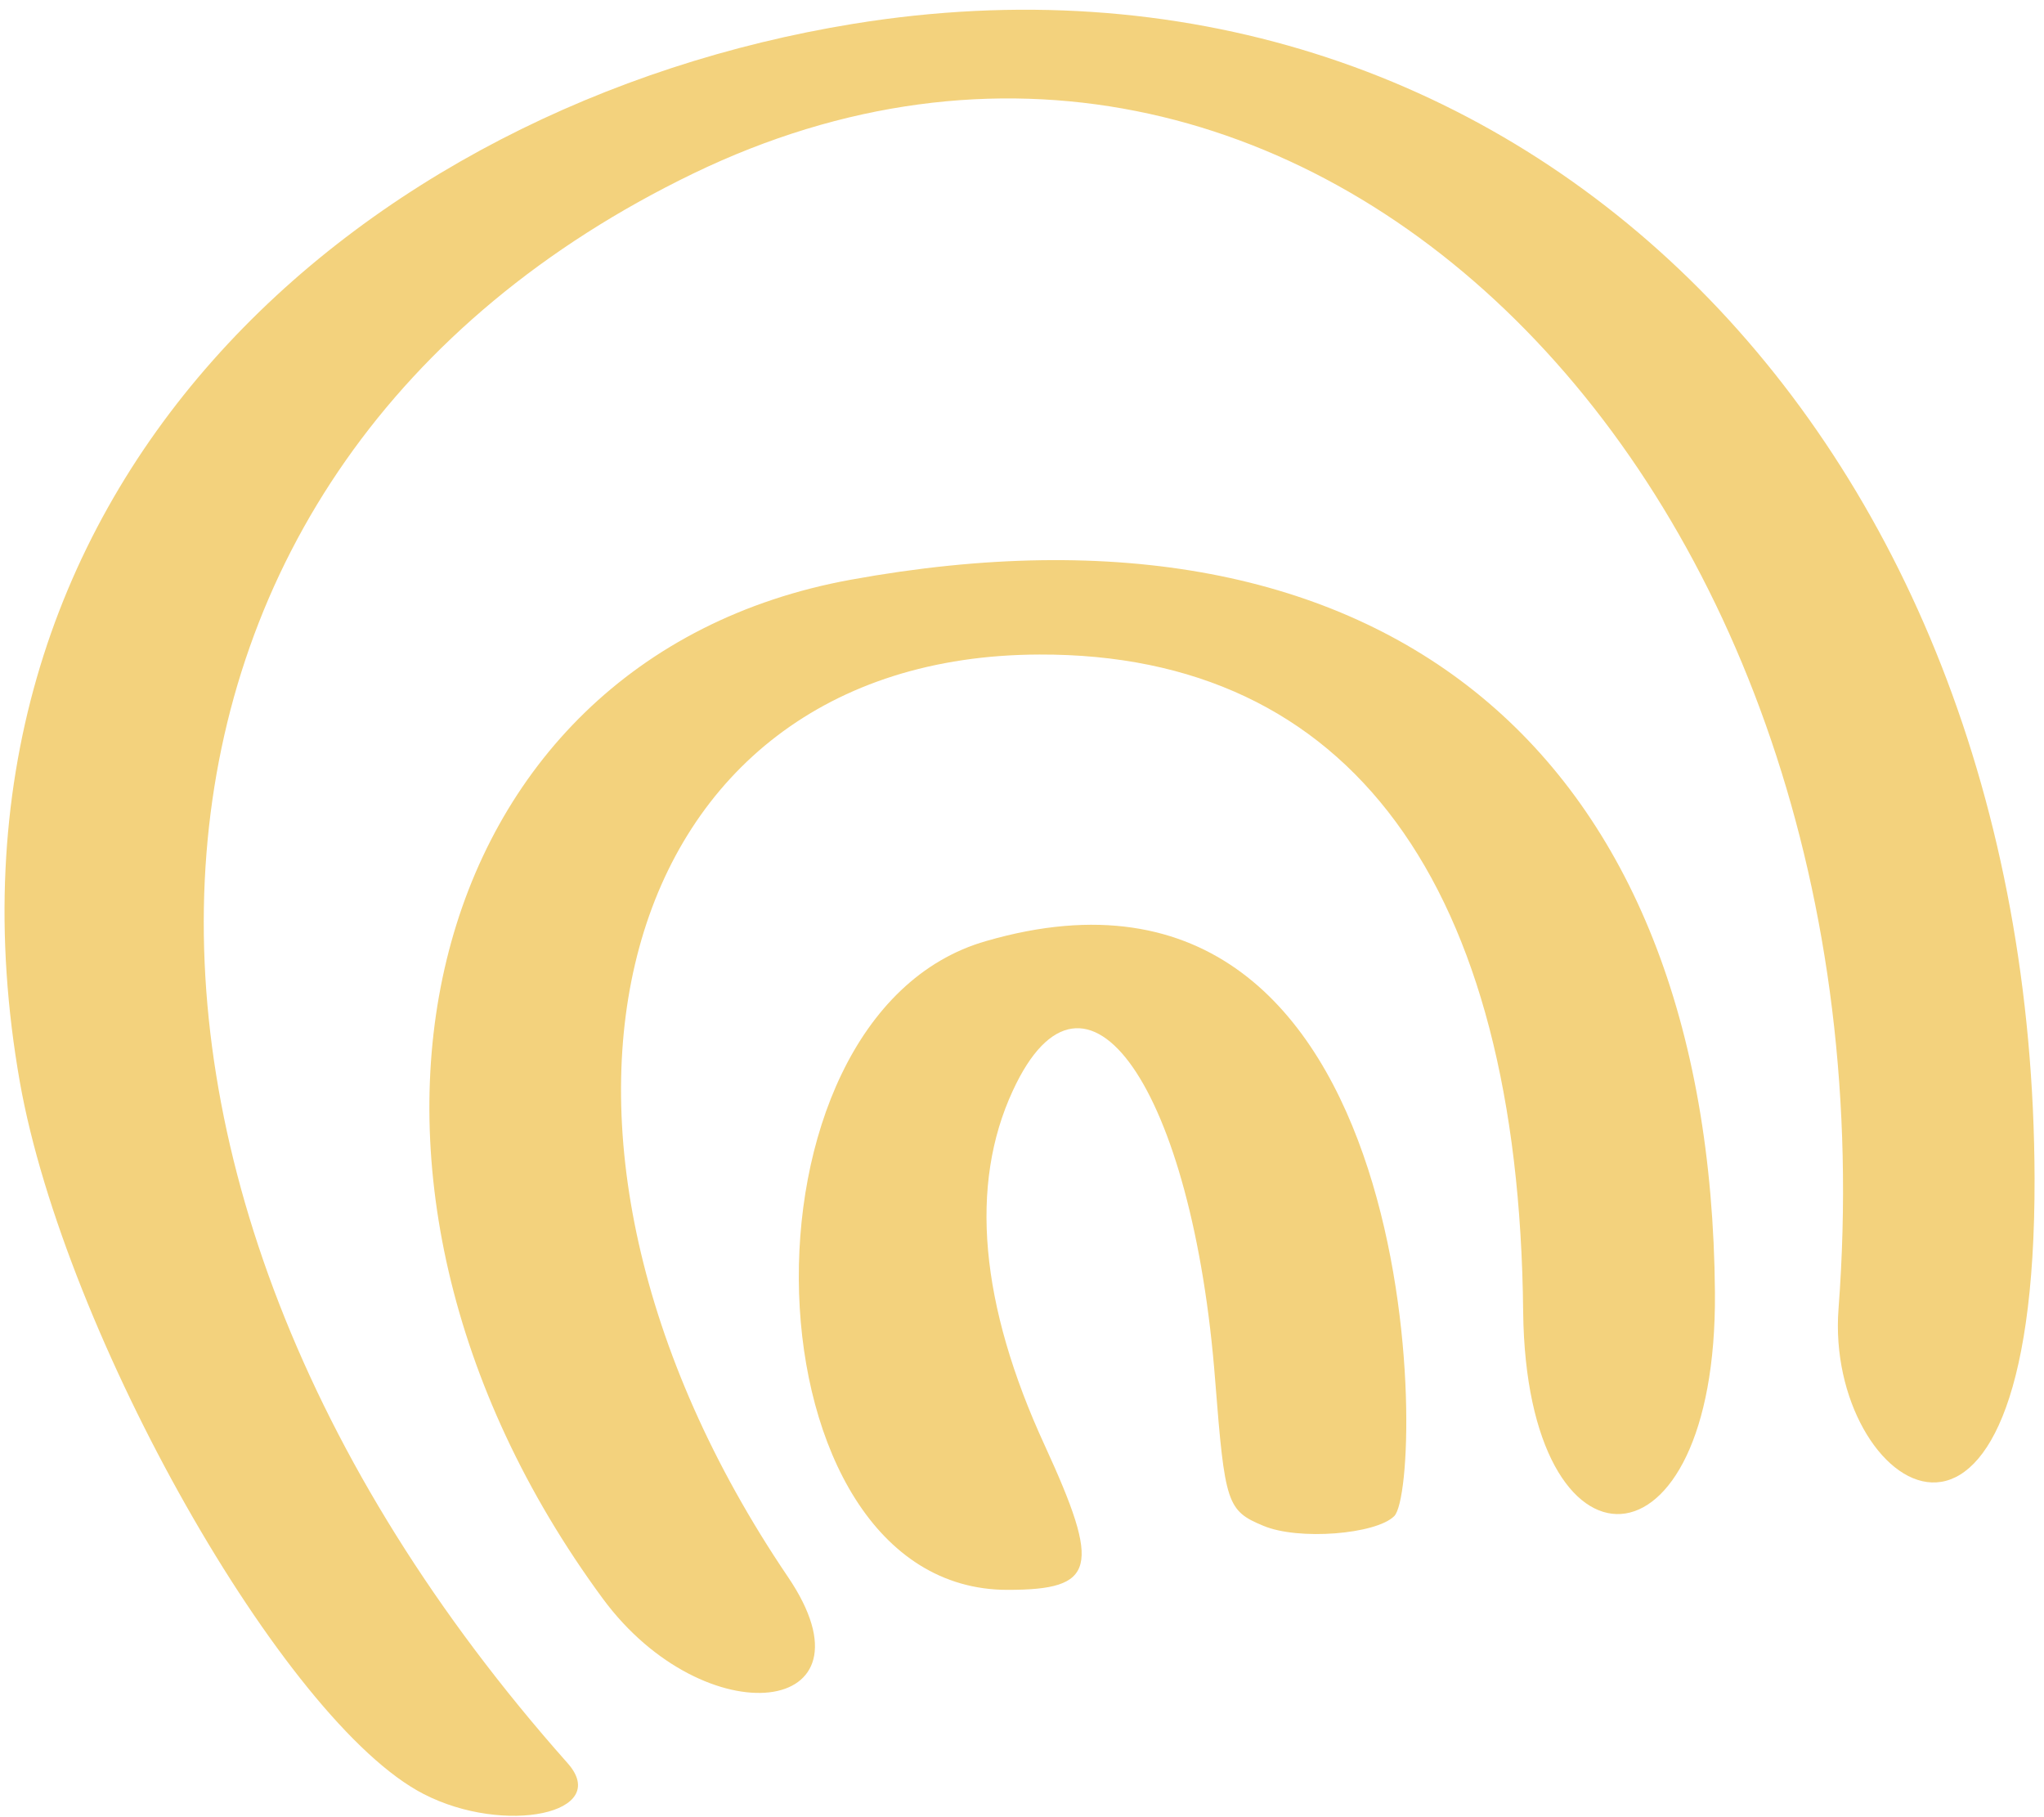
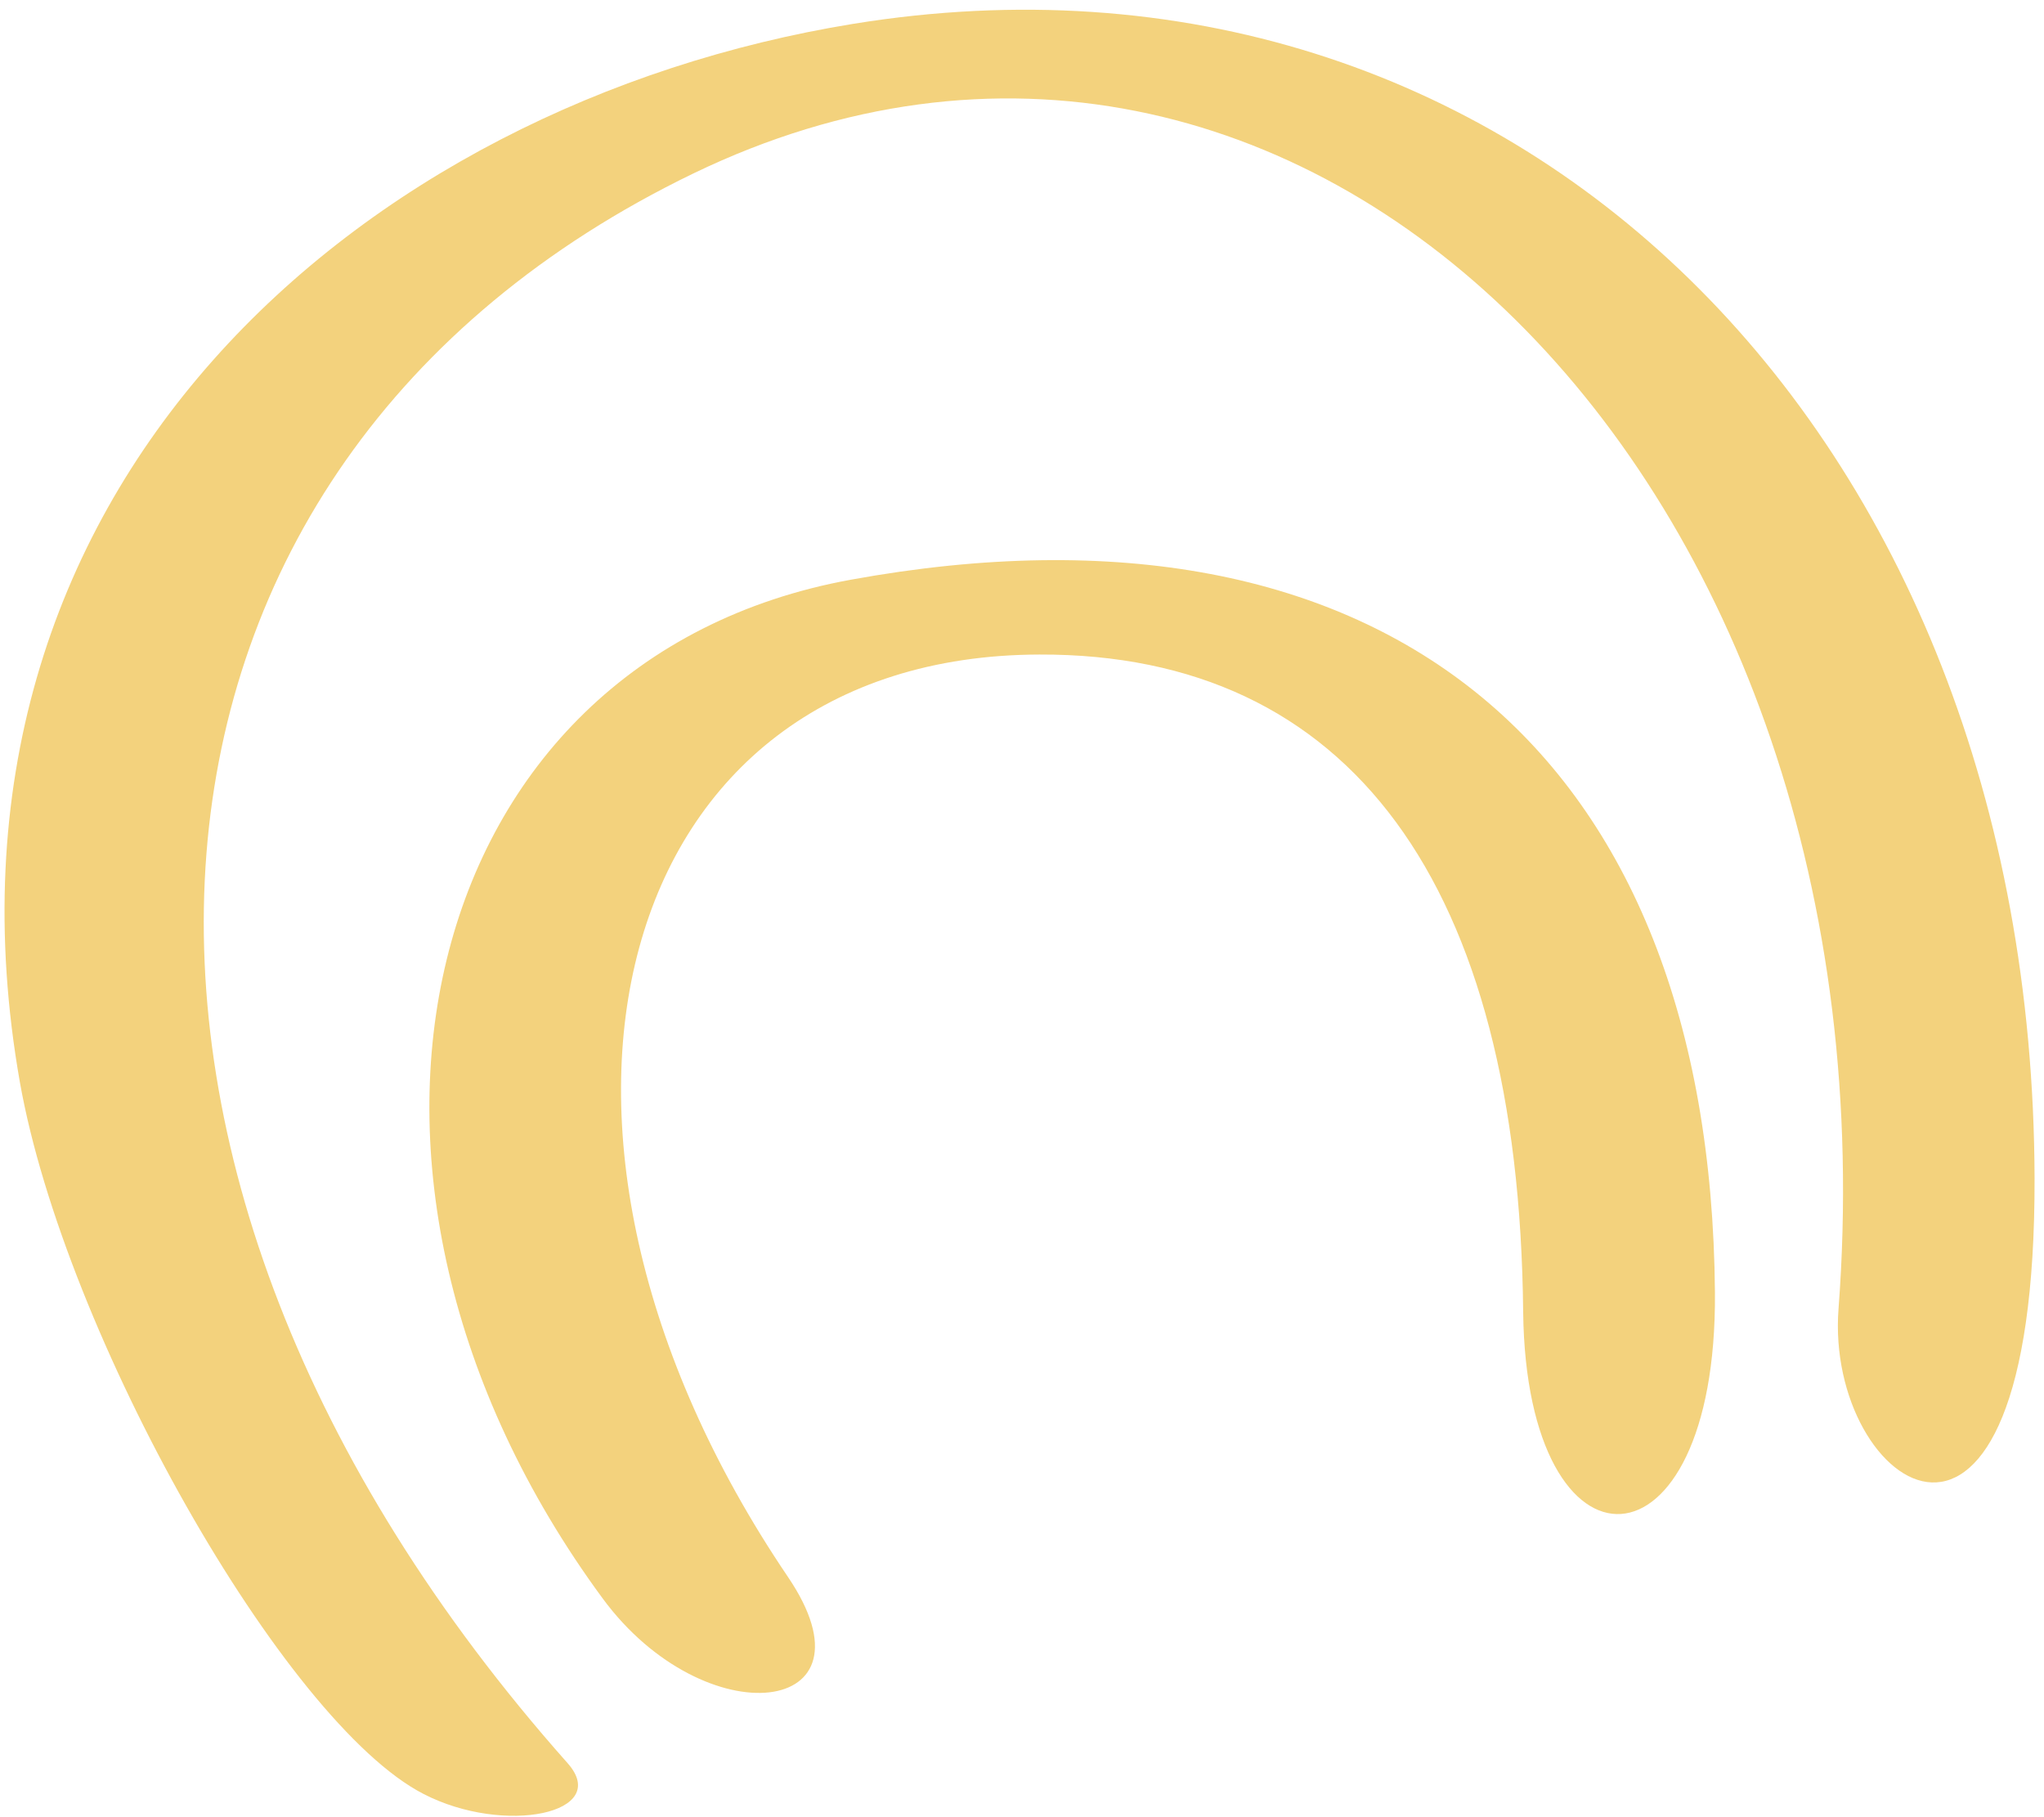
<svg xmlns="http://www.w3.org/2000/svg" width="153" height="136" viewBox="0 0 153 136" fill="none">
-   <path d="M73.82 70.427C54.201 76.026 55.557 118.987 75.415 118.987C82.034 118.987 82.433 117.387 78.206 108.187C73.341 97.626 72.544 88.666 75.814 81.626C81.237 69.867 89.291 81.466 90.966 103.387C91.684 112.507 91.843 113.067 94.555 114.187C97.186 115.307 103.008 114.827 104.364 113.467C106.677 111.147 106.996 60.827 73.82 70.427Z" fill="#F3D27D" />
  <path d="M152.294 88.187C152.134 31.947 113.057 -6.213 63.851 1.787C27.007 7.787 -6.329 36.587 1.487 80.987C4.836 99.867 21.265 128.907 31.712 134.267C37.773 137.387 45.828 135.707 42.478 131.947C2.842 87.307 6.91 34.747 51.889 12.987C97.107 -8.853 142.325 35.787 137.62 97.947C136.583 111.467 152.374 122.347 152.294 88.187Z" fill="#F3D27D" />
  <path d="M63.691 43.386C31.153 49.306 21.743 87.867 45.11 119.627C52.766 130.027 66.084 128.507 58.986 118.027C36.178 84.347 45.828 49.066 77.807 48.986C101.014 48.907 113.695 66.106 114.014 98.186C114.253 118.827 128.528 118.347 128.369 96.746C128.05 56.267 103.646 36.106 63.691 43.386Z" fill="#F3D27D" />
</svg>